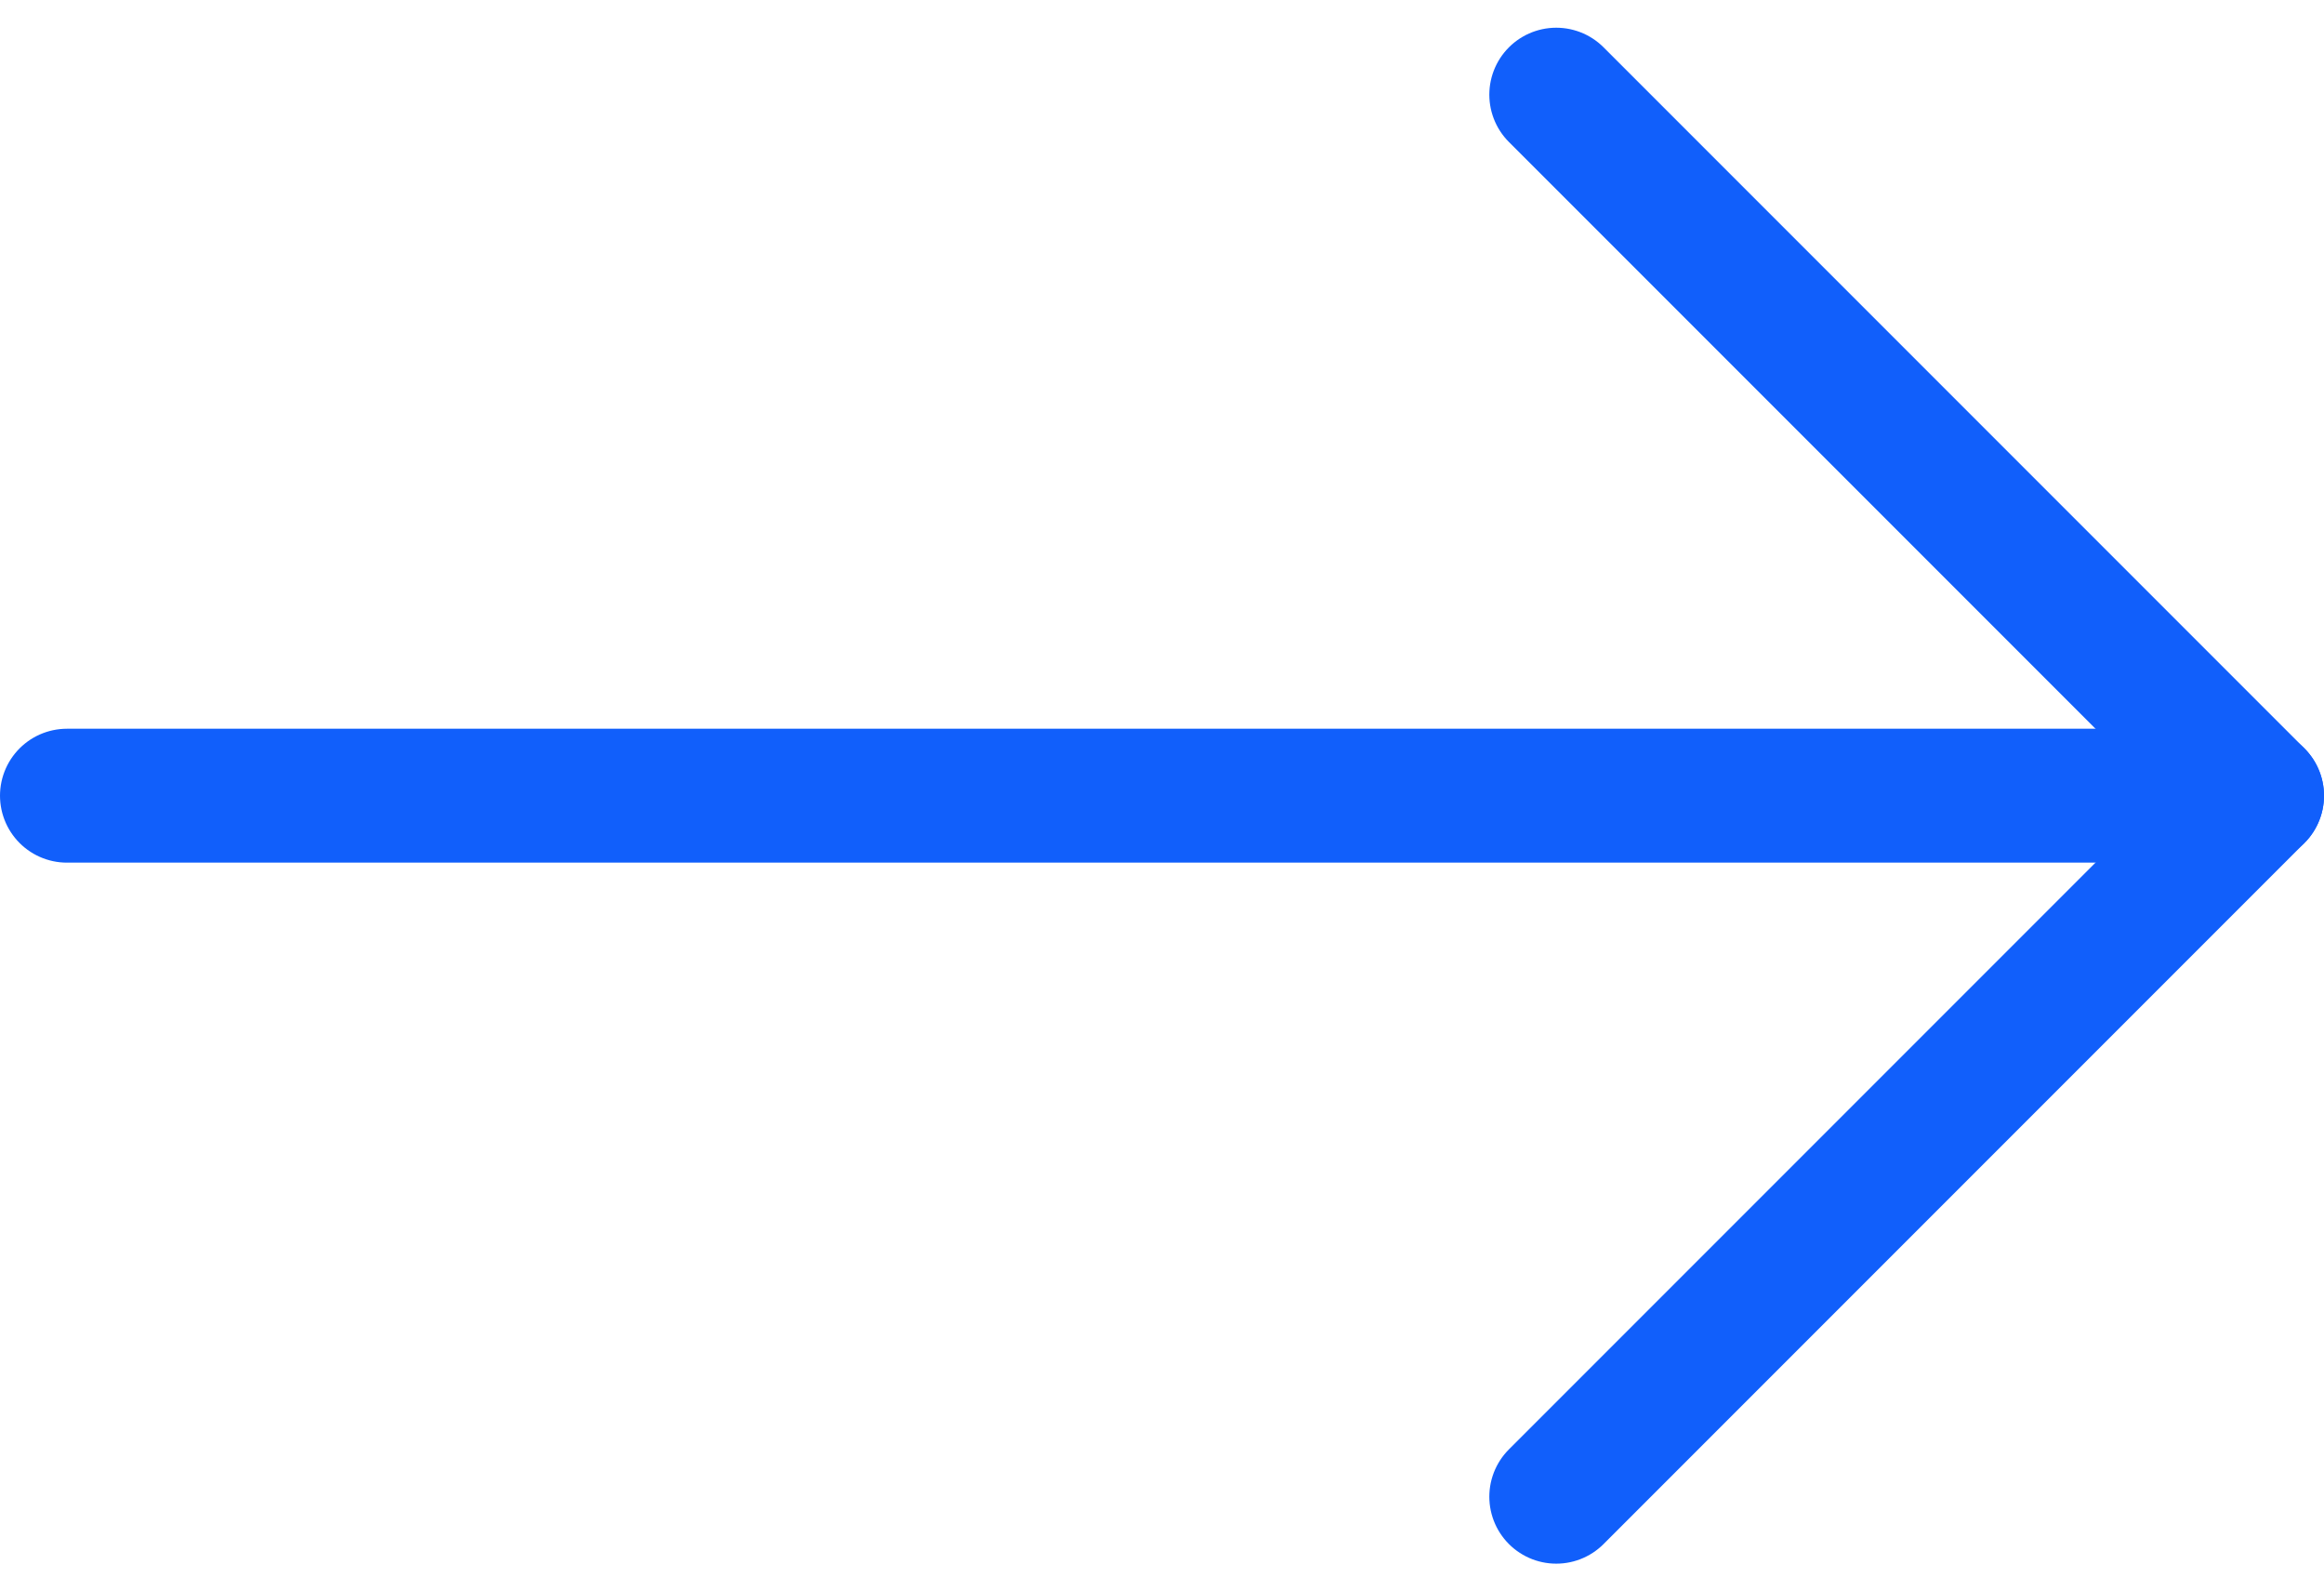
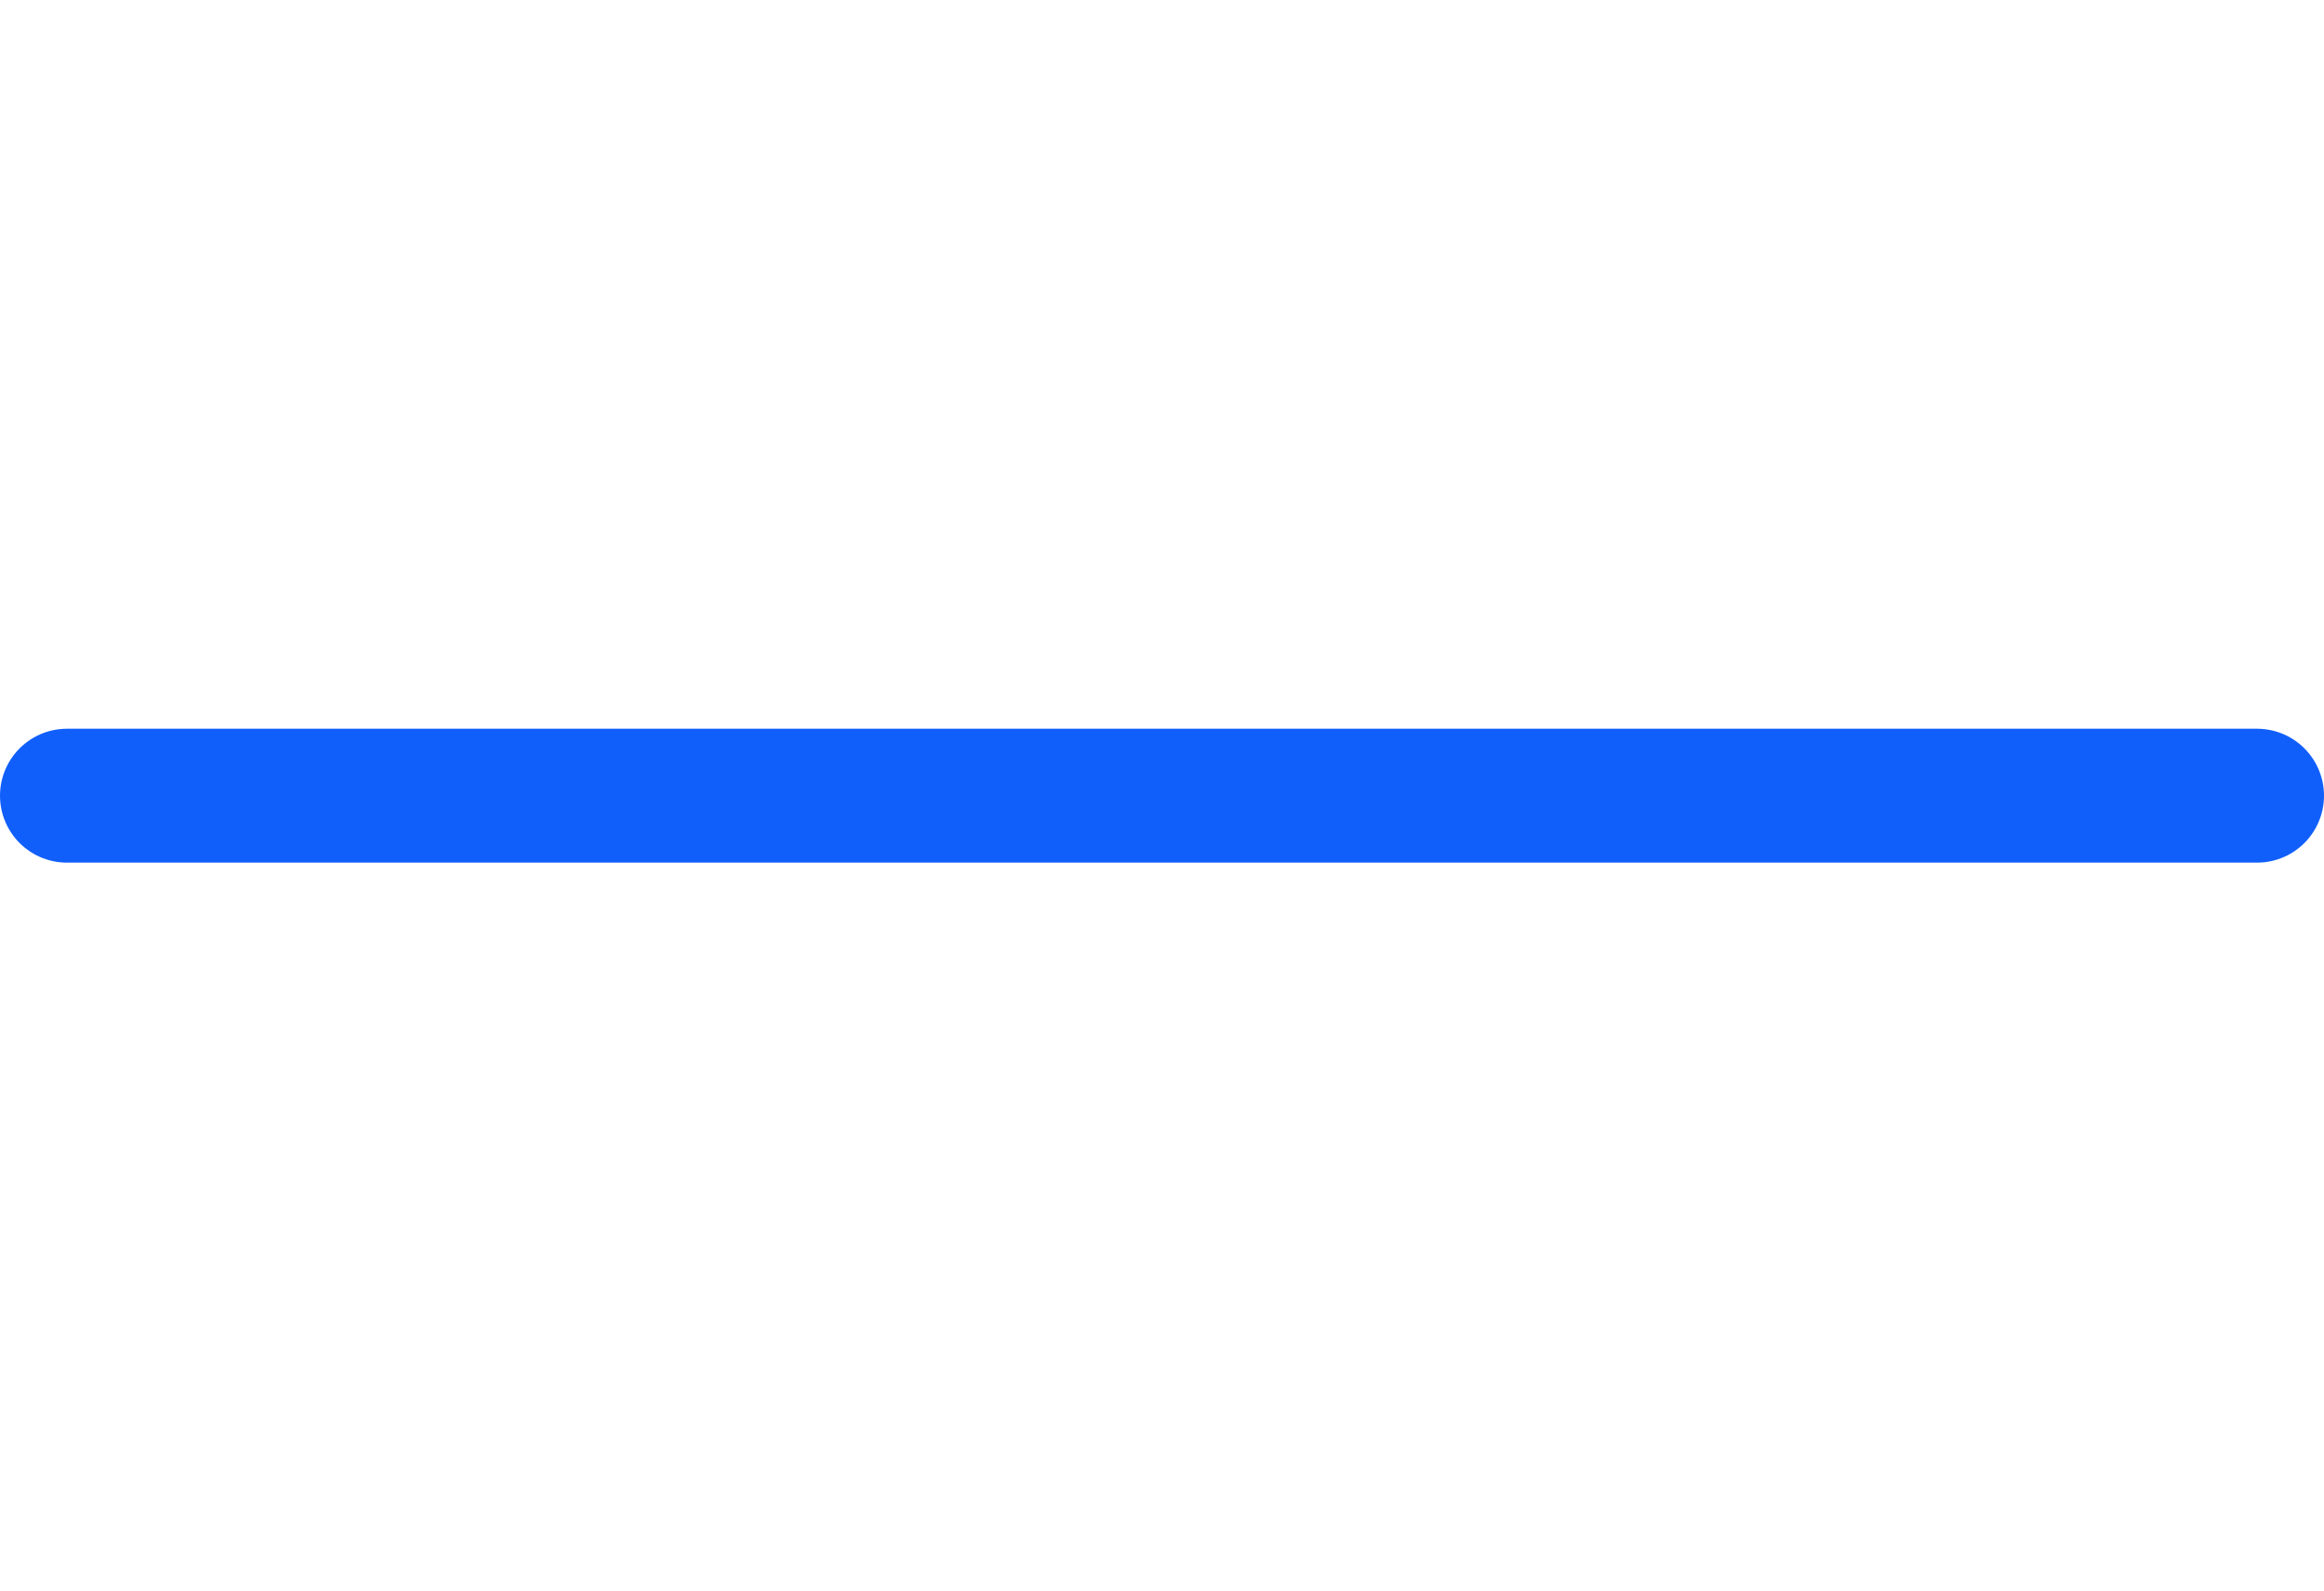
<svg xmlns="http://www.w3.org/2000/svg" width="34.723" height="23.771" viewBox="0 0 34.723 23.771">
  <g id="グループ_171" data-name="グループ 171" transform="translate(-1064.212 -3139.615)">
    <line id="線_1" data-name="線 1" x2="32.723" transform="translate(1065.212 3151.5)" fill="none" stroke="#115ffb" stroke-linecap="round" stroke-width="2" />
-     <path id="パス_236" data-name="パス 236" d="M586.5,912.886l10.471,10.471L586.5,933.828" transform="translate(500.964 2228.143)" fill="none" stroke="#115ffb" stroke-linecap="round" stroke-linejoin="round" stroke-width="2" />
  </g>
</svg>